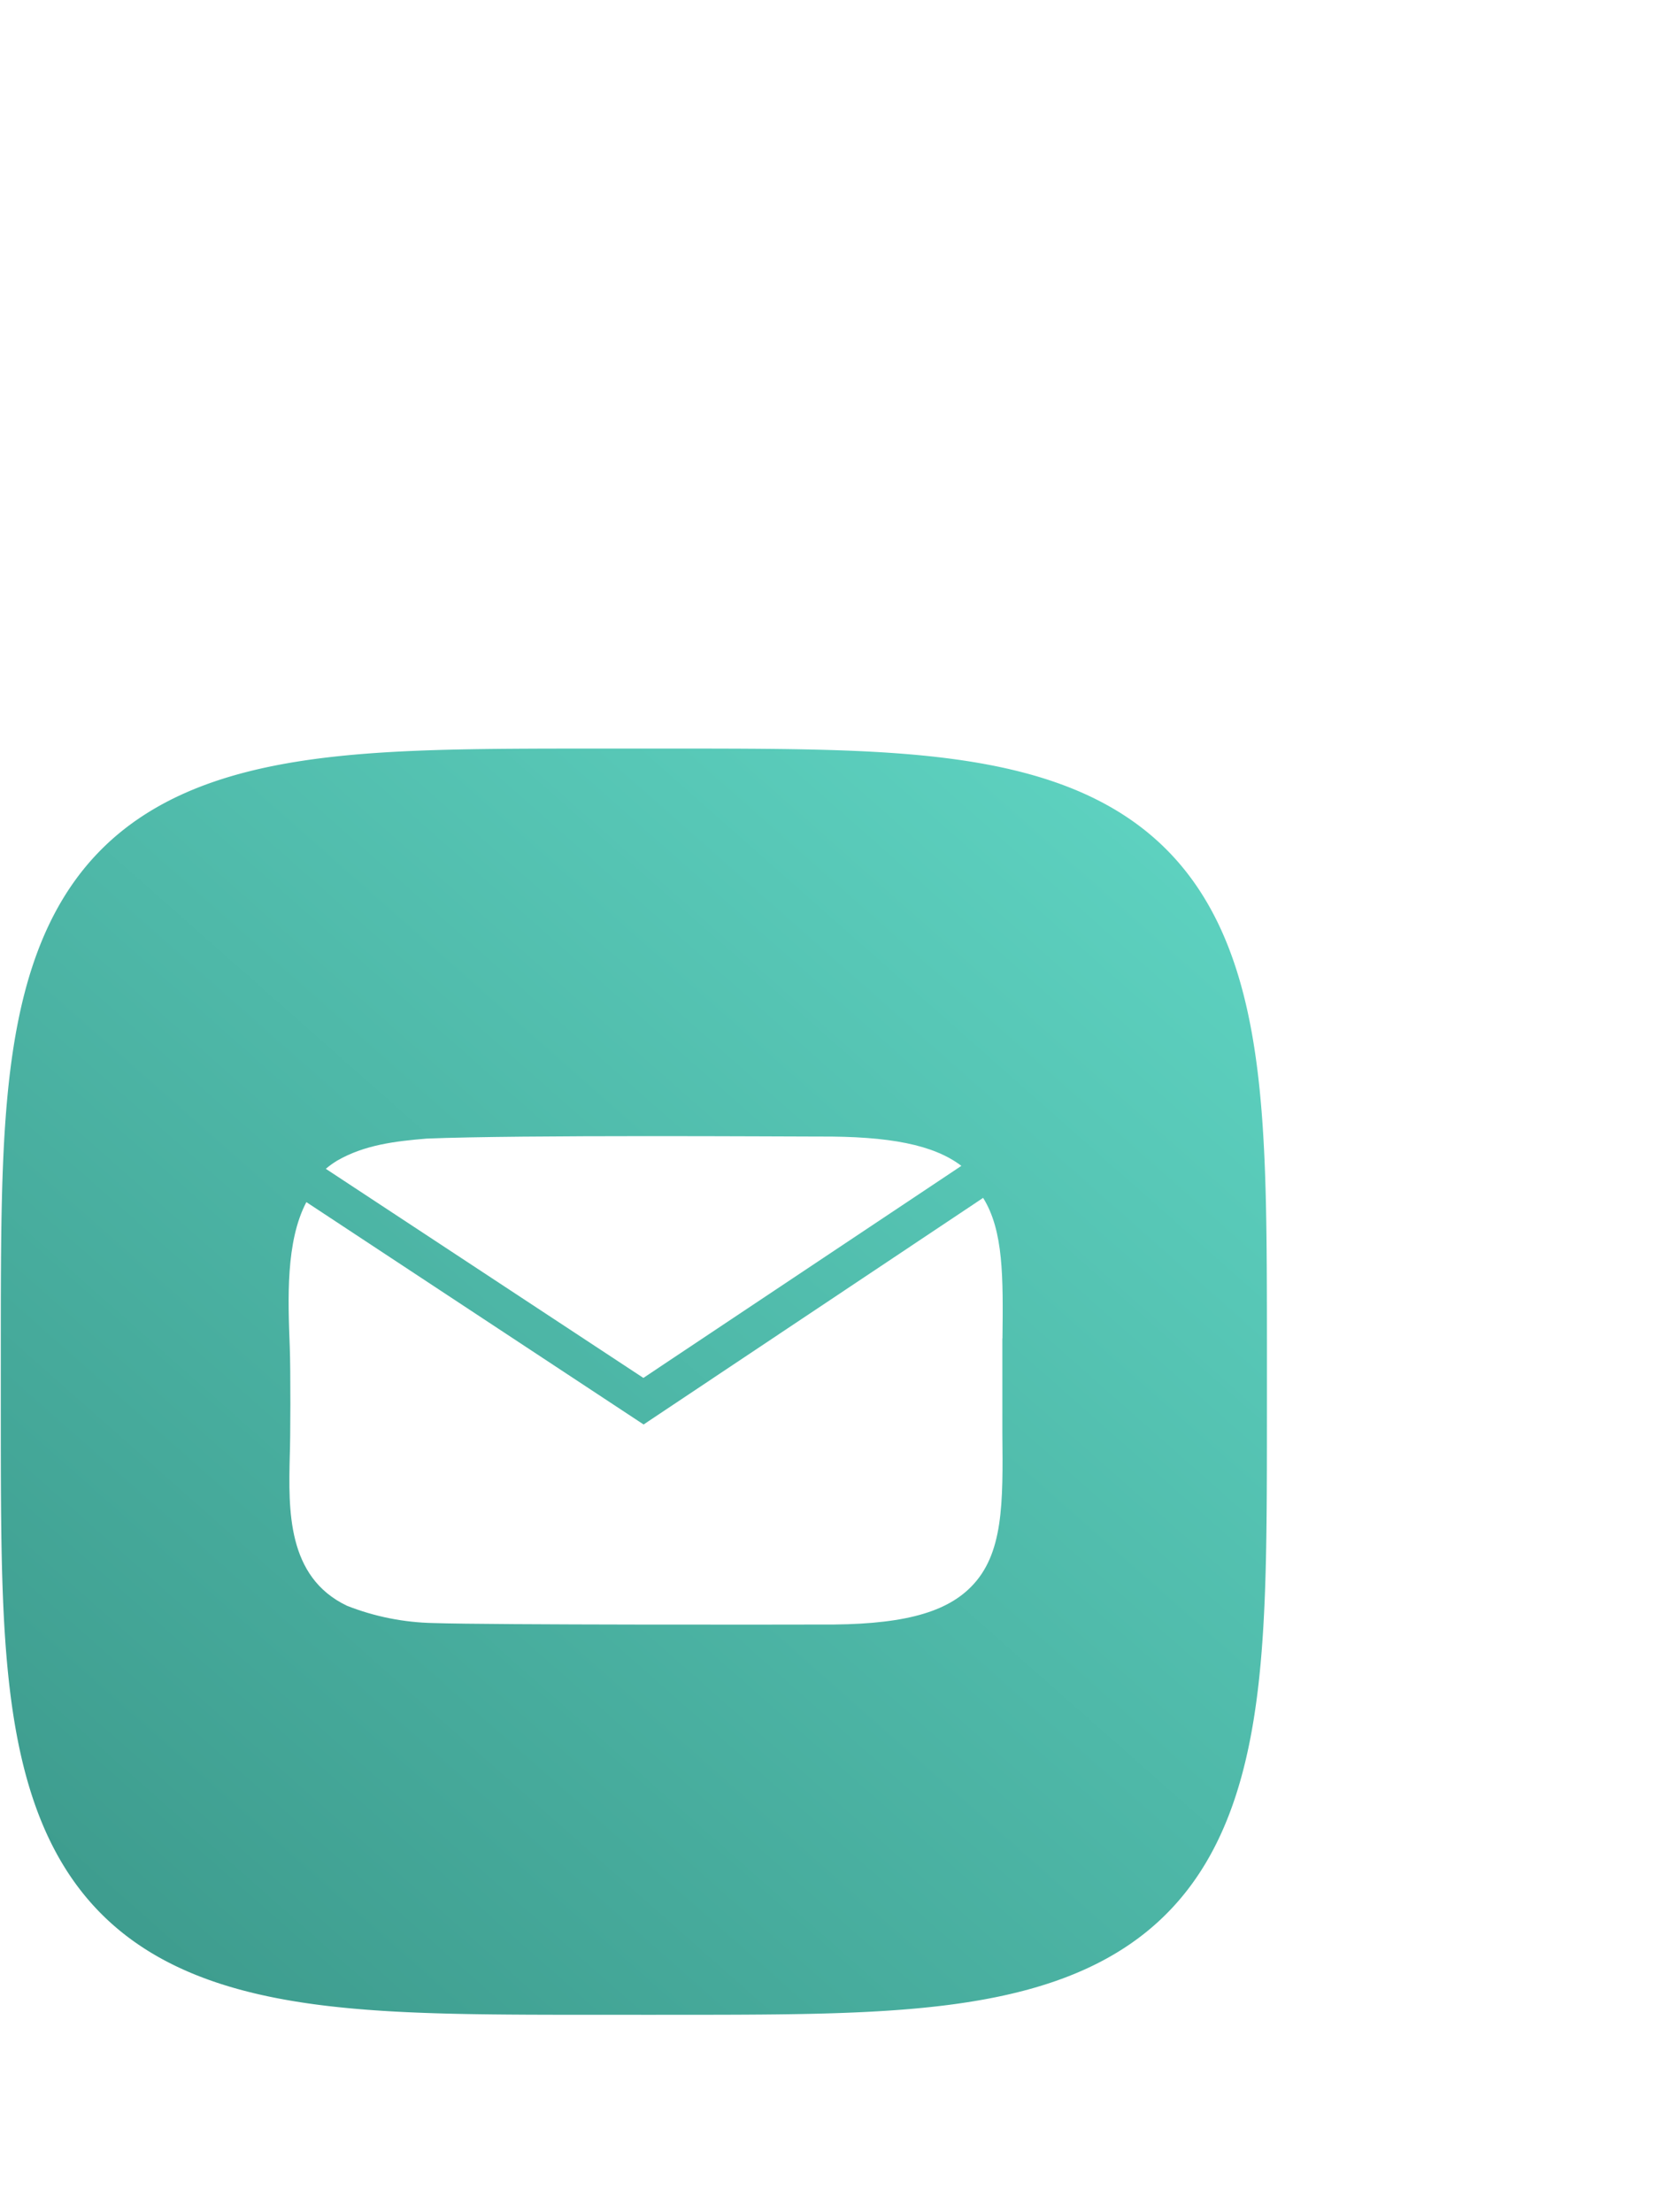
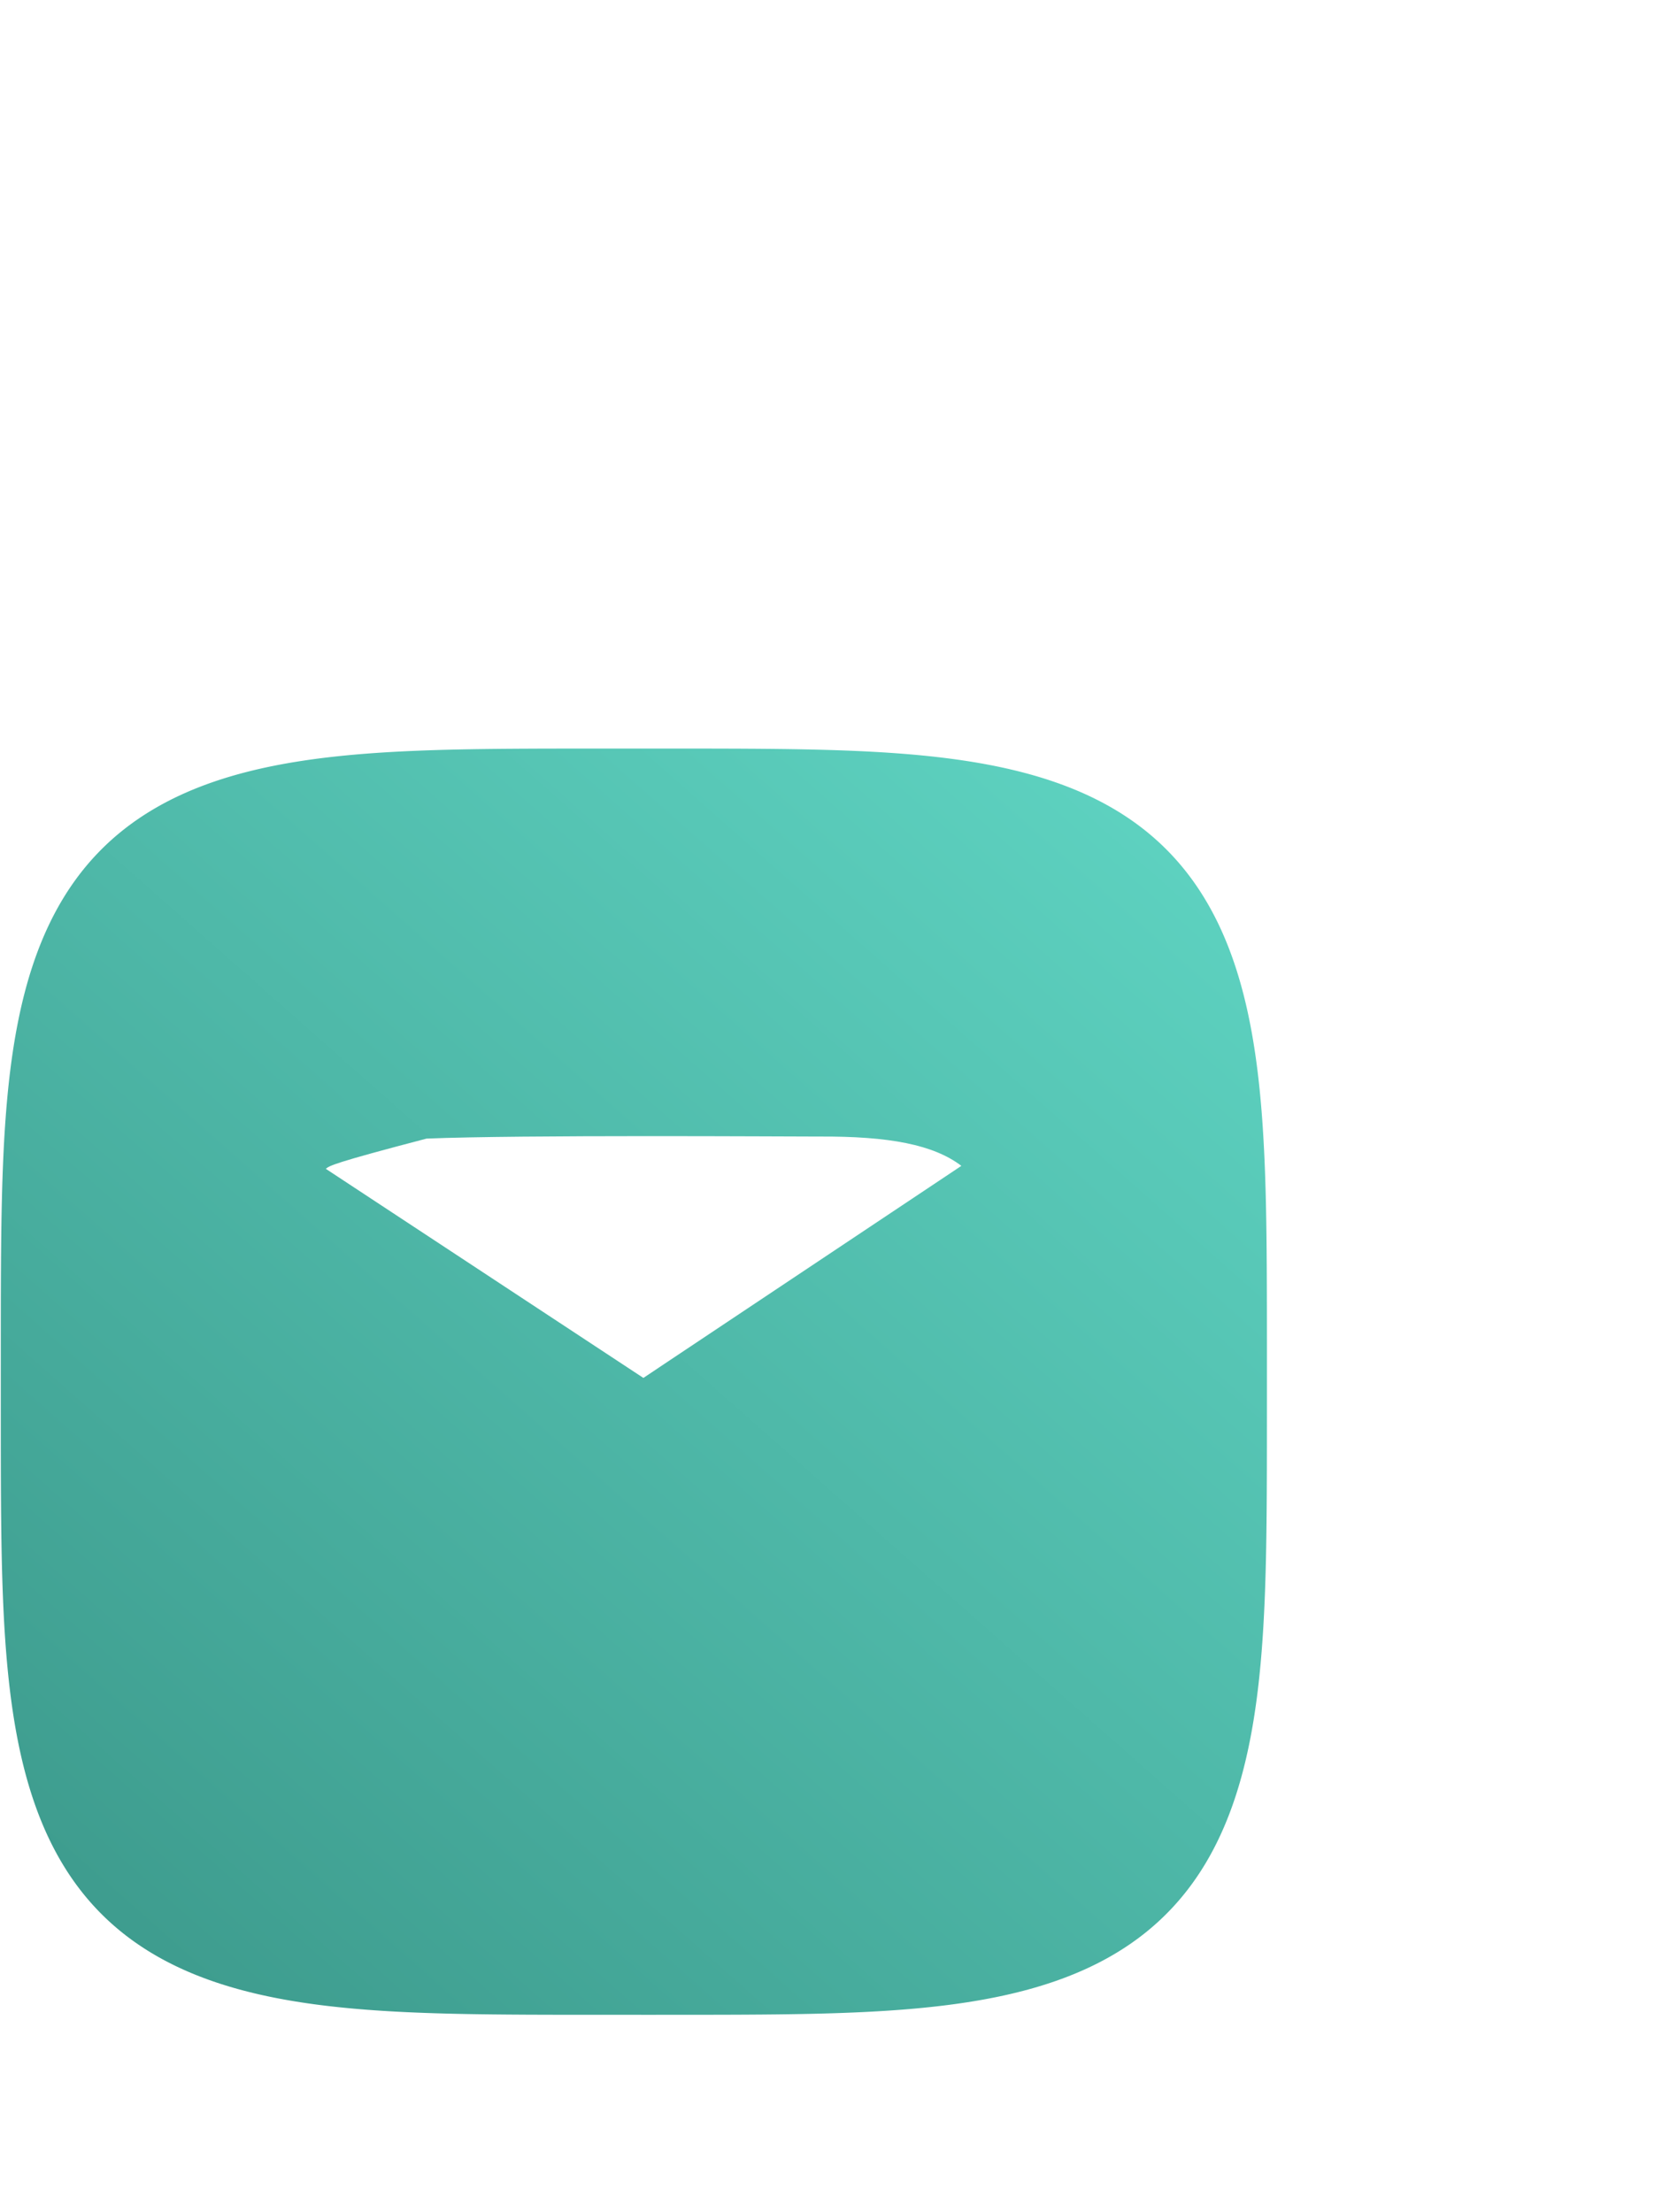
<svg xmlns="http://www.w3.org/2000/svg" width="521" height="690" viewBox="0 0 521 690" fill="none">
  <path fill-rule="evenodd" clip-rule="evenodd" d="M395.249 431L395.244 450.75L395.229 458.93L395.205 465.205L395.17 470.495L395.126 475.153L395.071 479.363L395.007 483.232L394.933 486.832L394.849 490.21L394.755 493.403L394.651 496.437L394.538 499.334L394.414 502.109L394.28 504.777L394.137 507.348L393.984 509.831L393.82 512.235L393.647 514.566L393.464 516.829L393.271 519.03L393.068 521.173L392.854 523.262L392.631 525.3L392.398 527.291L392.155 529.236L391.902 531.139L391.638 533.001L391.365 534.825L391.082 536.612L390.788 538.364L390.484 540.083L390.171 541.77L389.847 543.426L389.513 545.053L389.168 546.651L388.814 548.222L388.449 549.766L388.074 551.284L387.689 552.777L387.294 554.247L386.888 555.693L386.471 557.116L386.045 558.517L385.608 559.896L385.161 561.255L384.703 562.593L384.234 563.911L383.755 565.21L383.266 566.489L382.766 567.75L382.255 568.993L381.734 570.217L381.202 571.424L380.659 572.614L380.105 573.787L379.541 574.943L378.965 576.083L378.379 577.207L377.782 578.314L377.174 579.407L376.554 580.484L375.924 581.546L375.282 582.593L374.63 583.625L373.965 584.643L373.29 585.646L372.603 586.635L371.905 587.611L371.195 588.572L370.473 589.52L369.74 590.454L368.995 591.375L368.238 592.283L367.469 593.177L366.688 594.059L365.895 594.928L365.09 595.784L364.272 596.627L363.443 597.458L362.6 598.276L361.745 599.082L360.877 599.876L359.997 600.658L359.103 601.428L358.197 602.186L357.277 602.932L356.344 603.666L355.397 604.389L354.437 605.1L353.462 605.799L352.474 606.487L351.472 607.163L350.455 607.828L349.424 608.482L348.379 609.124L347.318 609.756L346.242 610.376L345.151 610.985L344.044 611.583L342.922 612.17L341.783 612.746L340.628 613.312L339.457 613.866L338.269 614.41L337.063 614.943L335.84 615.465L334.599 615.977L333.339 616.477L332.061 616.968L330.764 617.447L329.448 617.917L328.111 618.375L326.754 618.824L325.377 619.261L323.977 619.689L322.556 620.106L321.112 620.513L319.644 620.909L318.153 621.295L316.636 621.671L315.094 622.036L313.526 622.392L311.93 622.737L310.306 623.072L308.652 623.396L306.968 623.711L305.252 624.015L303.502 624.31L301.717 624.594L299.897 624.868L298.037 625.132L296.138 625.386L294.196 625.63L292.21 625.864L290.175 626.088L288.091 626.302L285.952 626.506L283.756 626.7L281.498 626.884L279.172 627.058L276.775 627.222L274.298 627.376L271.734 627.52L269.075 627.655L266.308 627.779L263.422 627.894L260.399 627.998L257.22 628.093L253.857 628.178L250.277 628.252L246.431 628.317L242.252 628.373L237.635 628.418L232.405 628.453L226.229 628.479L218.27 628.494L203.322 628.5L178.802 628.496L170.381 628.482L164 628.458L158.649 628.424L153.949 628.38L149.708 628.327L145.814 628.264L142.195 628.19L138.801 628.107L135.594 628.014L132.548 627.911L129.641 627.798L126.856 627.675L124.181 627.542L121.602 627.4L119.112 627.247L116.702 627.085L114.366 626.912L112.097 626.73L109.892 626.537L107.744 626.335L105.651 626.123L103.609 625.9L101.615 625.668L99.666 625.426L97.76 625.173L95.895 624.911L94.068 624.638L92.278 624.356L90.523 624.063L88.801 623.76L87.112 623.447L85.453 623.124L83.824 622.791L82.224 622.447L80.651 622.094L79.105 621.73L77.585 621.356L76.09 620.971L74.618 620.576L73.171 620.171L71.746 619.756L70.343 619.33L68.962 618.894L67.601 618.448L66.262 617.99L64.942 617.523L63.642 617.045L62.361 616.556L61.099 616.057L59.855 615.547L58.629 615.027L57.42 614.495L56.229 613.953L55.055 613.401L53.897 612.837L52.756 612.263L51.631 611.677L50.522 611.081L49.428 610.474L48.35 609.855L47.287 609.226L46.239 608.585L45.206 607.933L44.187 607.27L43.182 606.595L42.192 605.909L41.215 605.212L40.253 604.503L39.304 603.782L38.369 603.05L37.447 602.306L36.538 601.55L35.642 600.782L34.76 600.002L33.89 599.21L33.033 598.406L32.189 597.589L31.357 596.76L30.537 595.919L29.73 595.065L28.935 594.198L28.152 593.318L27.382 592.426L26.623 591.52L25.876 590.602L25.141 589.669L24.417 588.724L23.706 587.765L23.005 586.792L22.317 585.804L21.639 584.803L20.973 583.788L20.319 582.758L19.675 581.713L19.043 580.654L18.422 579.579L17.812 578.489L17.213 577.384L16.625 576.263L16.048 575.126L15.482 573.972L14.927 572.802L14.382 571.615L13.848 570.411L13.325 569.189L12.813 567.949L12.311 566.691L11.82 565.415L11.339 564.119L10.869 562.804L10.41 561.469L9.961 560.114L9.522 558.738L9.094 557.34L8.676 555.921L8.268 554.478L7.871 553.013L7.484 551.523L7.108 550.009L6.741 548.469L6.385 546.903L6.039 545.309L5.704 543.687L5.378 542.036L5.063 540.354L4.757 538.64L4.462 536.893L4.177 535.112L3.902 533.294L3.638 531.438L3.383 529.542L3.138 527.603L2.903 525.62L2.678 523.59L2.464 521.51L2.259 519.375L2.064 517.184L1.879 514.931L1.704 512.611L1.54 510.219L1.385 507.749L1.24 505.193L1.105 502.541L0.979 499.784L0.864 496.907L0.759 493.896L0.663 490.73L0.578 487.383L0.502 483.822L0.436 480L0.38 475.85L0.334 471.273L0.298 466.101L0.272 460.02L0.256 452.264L0.249 438.882L0.252 412.891L0.266 404.205L0.289 397.714L0.322 392.299L0.365 387.555L0.417 383.282L0.48 379.364L0.553 375.726L0.635 372.315L0.727 369.094L0.829 366.036L0.942 363.119L1.064 360.325L1.196 357.641L1.337 355.055L1.489 352.558L1.651 350.142L1.823 347.8L2.004 345.527L2.196 343.316L2.397 341.164L2.609 339.067L2.83 337.021L3.062 335.023L3.304 333.071L3.555 331.161L3.817 329.293L4.089 327.463L4.37 325.67L4.662 323.912L4.964 322.188L5.277 320.496L5.599 318.835L5.931 317.204L6.274 315.601L6.627 314.027L6.99 312.478L7.363 310.956L7.747 309.459L8.141 307.985L8.545 306.536L8.959 305.109L9.384 303.705L9.82 302.322L10.265 300.96L10.722 299.618L11.188 298.297L11.666 296.995L12.153 295.713L12.652 294.449L13.161 293.204L13.68 291.976L14.211 290.767L14.752 289.574L15.304 288.399L15.867 287.24L16.44 286.097L17.025 284.971L17.62 283.861L18.227 282.766L18.844 281.686L19.473 280.622L20.113 279.573L20.764 278.538L21.426 277.518L22.1 276.513L22.785 275.521L23.481 274.544L24.189 273.58L24.909 272.63L25.64 271.694L26.384 270.771L27.139 269.861L27.906 268.964L28.685 268.08L29.476 267.21L30.279 266.352L31.094 265.506L31.922 264.673L32.763 263.853L33.616 263.045L34.481 262.249L35.36 261.465L36.251 260.693L37.156 259.934L38.074 259.186L39.005 258.45L39.949 257.725L40.907 257.013L41.879 256.311L42.865 255.622L43.865 254.944L44.88 254.277L45.908 253.621L46.952 252.977L48.01 252.344L49.083 251.722L50.172 251.111L51.276 250.511L52.396 249.922L53.532 249.344L54.684 248.777L55.853 248.221L57.039 247.676L58.242 247.141L59.462 246.617L60.7 246.104L61.957 245.601L63.232 245.109L64.526 244.628L65.839 244.157L67.172 243.697L68.526 243.247L69.9 242.807L71.296 242.378L72.714 241.96L74.155 241.551L75.618 241.153L77.106 240.766L78.618 240.388L80.156 240.021L81.72 239.664L83.312 239.317L84.931 238.981L86.58 238.654L88.26 238.338L89.971 238.032L91.715 237.736L93.494 237.45L95.309 237.175L97.162 236.909L99.055 236.653L100.99 236.408L102.969 236.172L104.995 235.947L107.072 235.731L109.201 235.526L111.388 235.33L113.636 235.145L115.95 234.969L118.336 234.803L120.8 234.647L123.349 234.502L125.993 234.366L128.742 234.24L131.608 234.124L134.608 234.018L137.76 233.921L141.092 233.835L144.634 233.759L148.434 233.692L152.554 233.635L157.093 233.588L162.208 233.552L168.198 233.524L175.766 233.507L188.096 233.5L214.979 233.503L223.958 233.515L230.565 233.537L236.047 233.57L240.835 233.612L245.14 233.664L249.084 233.725L252.742 233.797L256.17 233.879L259.404 233.97L262.475 234.072L265.402 234.183L268.206 234.304L270.898 234.435L273.491 234.577L275.995 234.728L278.417 234.888L280.764 235.059L283.043 235.24L285.259 235.431L287.415 235.632L289.517 235.843L291.567 236.063L293.568 236.294L295.524 236.535L297.437 236.786L299.309 237.047L301.142 237.317L302.937 237.598L304.698 237.89L306.425 238.191L308.119 238.502L309.783 238.824L311.416 239.155L313.021 239.497L314.598 239.849L316.148 240.211L317.672 240.584L319.172 240.967L320.647 241.36L322.098 241.763L323.527 242.177L324.933 242.601L326.318 243.035L327.681 243.48L329.024 243.936L330.347 244.402L331.65 244.878L332.934 245.365L334.2 245.863L335.446 246.371L336.675 246.889L337.886 247.419L339.08 247.959L340.257 248.51L341.417 249.072L342.561 249.645L343.689 250.228L344.8 250.823L345.896 251.429L346.977 252.045L348.042 252.673L349.093 253.312L350.129 253.962L351.15 254.624L352.157 255.296L353.149 255.981L354.128 256.676L355.093 257.383L356.044 258.102L356.981 258.833L357.905 259.575L358.816 260.329L359.714 261.095L360.598 261.873L361.47 262.663L362.329 263.465L363.176 264.28L364.009 265.107L364.831 265.946L365.64 266.798L366.437 267.663L367.222 268.54L367.994 269.431L368.755 270.334L369.504 271.251L370.241 272.181L370.966 273.124L371.68 274.081L372.382 275.052L373.072 276.037L373.752 277.036L374.419 278.049L375.076 279.077L375.721 280.119L376.355 281.176L376.978 282.248L377.589 283.336L378.19 284.439L378.78 285.557L379.359 286.692L379.927 287.843L380.484 289.01L381.03 290.195L381.565 291.396L382.09 292.615L382.604 293.852L383.108 295.107L383.601 296.38L384.083 297.673L384.555 298.985L385.016 300.316L385.467 301.668L385.907 303.041L386.337 304.435L386.756 305.851L387.165 307.29L387.564 308.752L387.953 310.237L388.331 311.748L388.699 313.284L389.057 314.846L389.404 316.435L389.741 318.052L390.069 319.699L390.386 321.376L390.693 323.084L390.989 324.826L391.276 326.602L391.552 328.414L391.819 330.264L392.075 332.153L392.322 334.085L392.558 336.06L392.784 338.083L393.001 340.155L393.207 342.281L393.403 344.463L393.59 346.706L393.766 349.014L393.933 351.394L394.089 353.852L394.236 356.394L394.373 359.03L394.499 361.769L394.616 364.626L394.723 367.614L394.82 370.754L394.907 374.07L394.984 377.594L395.052 381.371L395.109 385.463L395.157 389.964L395.195 395.025L395.222 400.928L395.24 408.322L395.249 419.853L395.249 431Z" fill="url(#paint0_linear_15633_24948)" />
  <g filter="url(#filter0_d_15633_24948)">
-     <path d="M299.929 362.804C291.254 356.235 277.545 353.522 255.303 353.665C245.021 353.665 162.481 353.093 133.063 354.307C123.21 355.128 113.713 356.271 105.217 361.162C103.957 361.918 102.763 362.778 101.646 363.732L200.717 428.958L299.929 362.804Z" fill="white" />
+     <path d="M299.929 362.804C291.254 356.235 277.545 353.522 255.303 353.665C245.021 353.665 162.481 353.093 133.063 354.307C103.957 361.918 102.763 362.778 101.646 363.732L200.717 428.958L299.929 362.804Z" fill="white" />
  </g>
  <g filter="url(#filter1_d_15633_24948)">
-     <path d="M312.746 416.673C312.96 397.573 313.103 383.043 306.713 372.797L200.788 443.485L95.578 374.118C89.116 386.435 89.83 404.214 90.401 419.315C90.687 426.634 90.615 448.376 90.401 453.267C90.008 470.118 89.473 491.074 108.251 500.035C116.867 503.427 126.019 505.253 135.277 505.426C153.127 506.033 246.985 505.926 255.66 505.89C280.33 506.104 294.503 502.605 302.857 494.216C313.103 483.97 312.925 468.083 312.711 446.055C312.711 441.378 312.711 421.065 312.711 416.602" fill="white" />
-   </g>
+     </g>
  <defs>
    <filter id="filter0_d_15633_24948" x="100.776" y="353.53" width="200.023" height="77.168" filterUnits="userSpaceOnUse" color-interpolation-filters="sRGB">
      <feFlood flood-opacity="0" result="BackgroundImageFix" />
      <feColorMatrix in="SourceAlpha" type="matrix" values="0 0 0 0 0 0 0 0 0 0 0 0 0 0 0 0 0 0 127 0" result="hardAlpha" />
      <feOffset dy="0.87" />
      <feGaussianBlur stdDeviation="0.435" />
      <feComposite in2="hardAlpha" operator="out" />
      <feColorMatrix type="matrix" values="0 0 0 0 0 0 0 0 0 0 0 0 0 0 0 0 0 0 0.18 0" />
      <feBlend mode="normal" in2="BackgroundImageFix" result="effect1_dropShadow_15633_24948" />
      <feBlend mode="normal" in="SourceGraphic" in2="effect1_dropShadow_15633_24948" result="shape" />
    </filter>
    <filter id="filter1_d_15633_24948" x="89.176" y="372.797" width="224.511" height="134.863" filterUnits="userSpaceOnUse" color-interpolation-filters="sRGB">
      <feFlood flood-opacity="0" result="BackgroundImageFix" />
      <feColorMatrix in="SourceAlpha" type="matrix" values="0 0 0 0 0 0 0 0 0 0 0 0 0 0 0 0 0 0 127 0" result="hardAlpha" />
      <feOffset dy="0.87" />
      <feGaussianBlur stdDeviation="0.435" />
      <feComposite in2="hardAlpha" operator="out" />
      <feColorMatrix type="matrix" values="0 0 0 0 0 0 0 0 0 0 0 0 0 0 0 0 0 0 0.18 0" />
      <feBlend mode="normal" in2="BackgroundImageFix" result="effect1_dropShadow_15633_24948" />
      <feBlend mode="normal" in="SourceGraphic" in2="effect1_dropShadow_15633_24948" result="shape" />
    </filter>
    <linearGradient id="paint0_linear_15633_24948" x1="46.145" y1="628.5" x2="395.249" y2="233.5" gradientUnits="userSpaceOnUse">
      <stop stop-color="#3D9B8D" />
      <stop offset="1" stop-color="#60D6C4" />
    </linearGradient>
  </defs>
</svg>